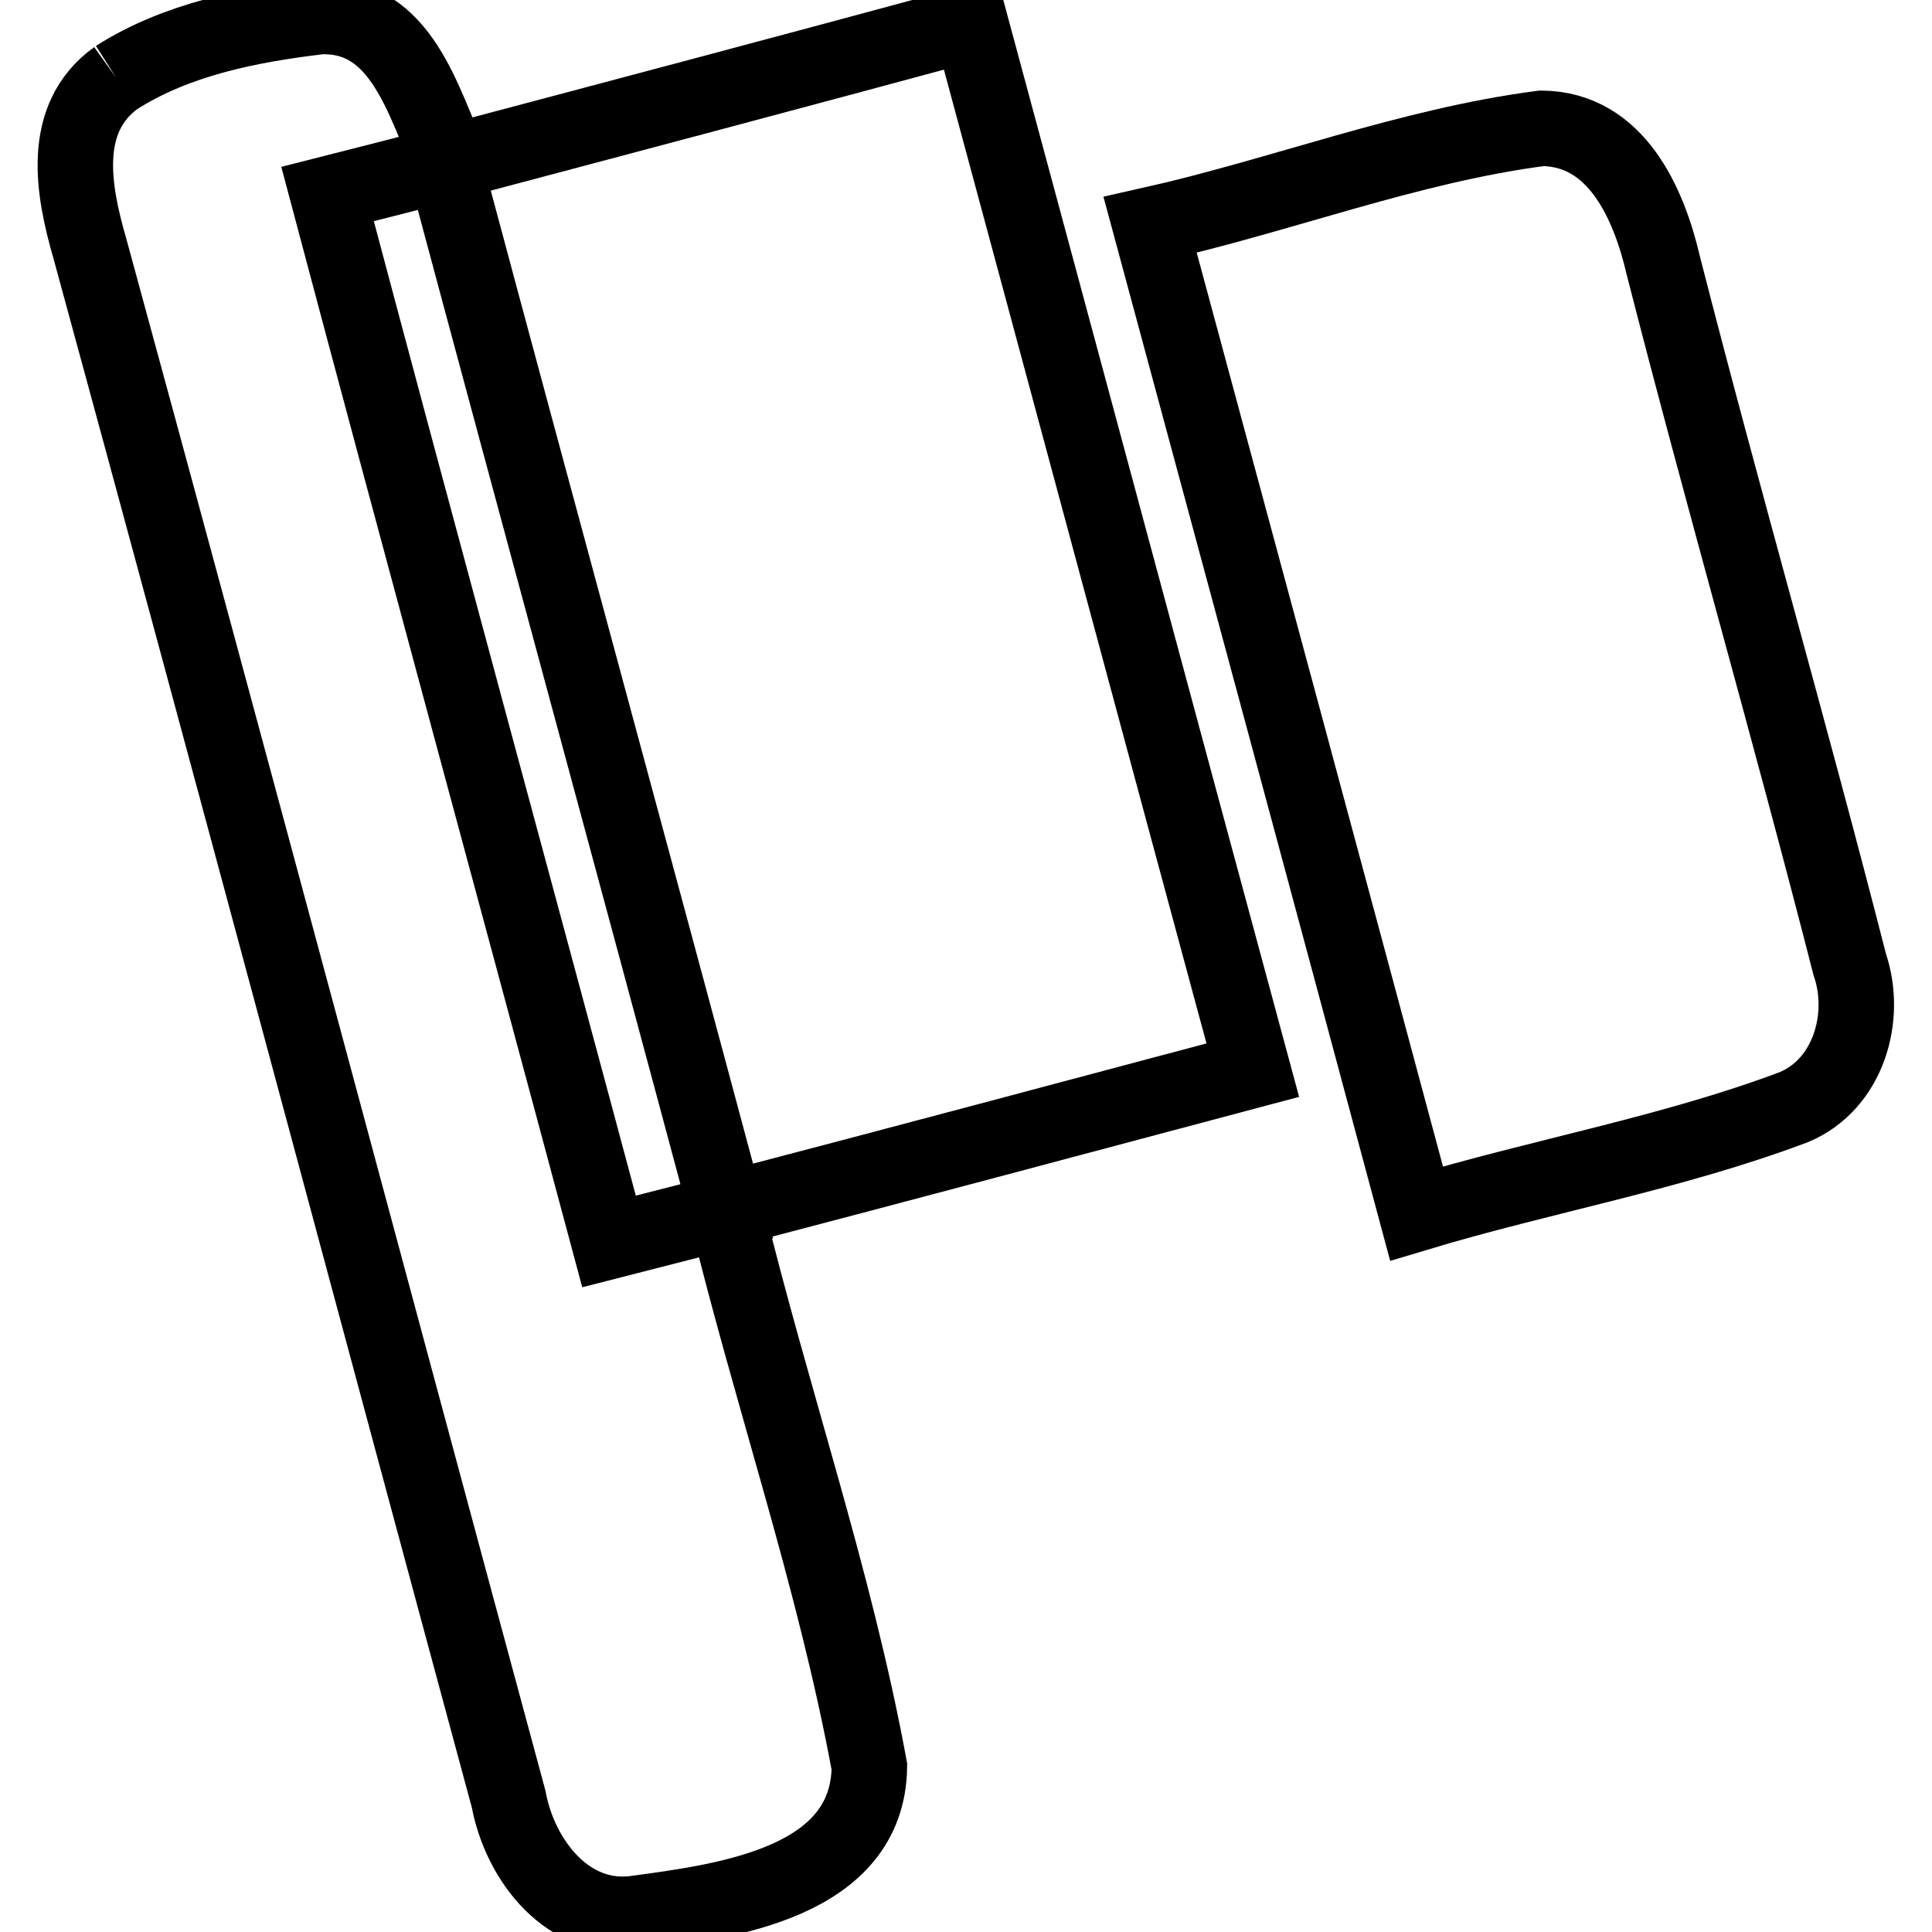
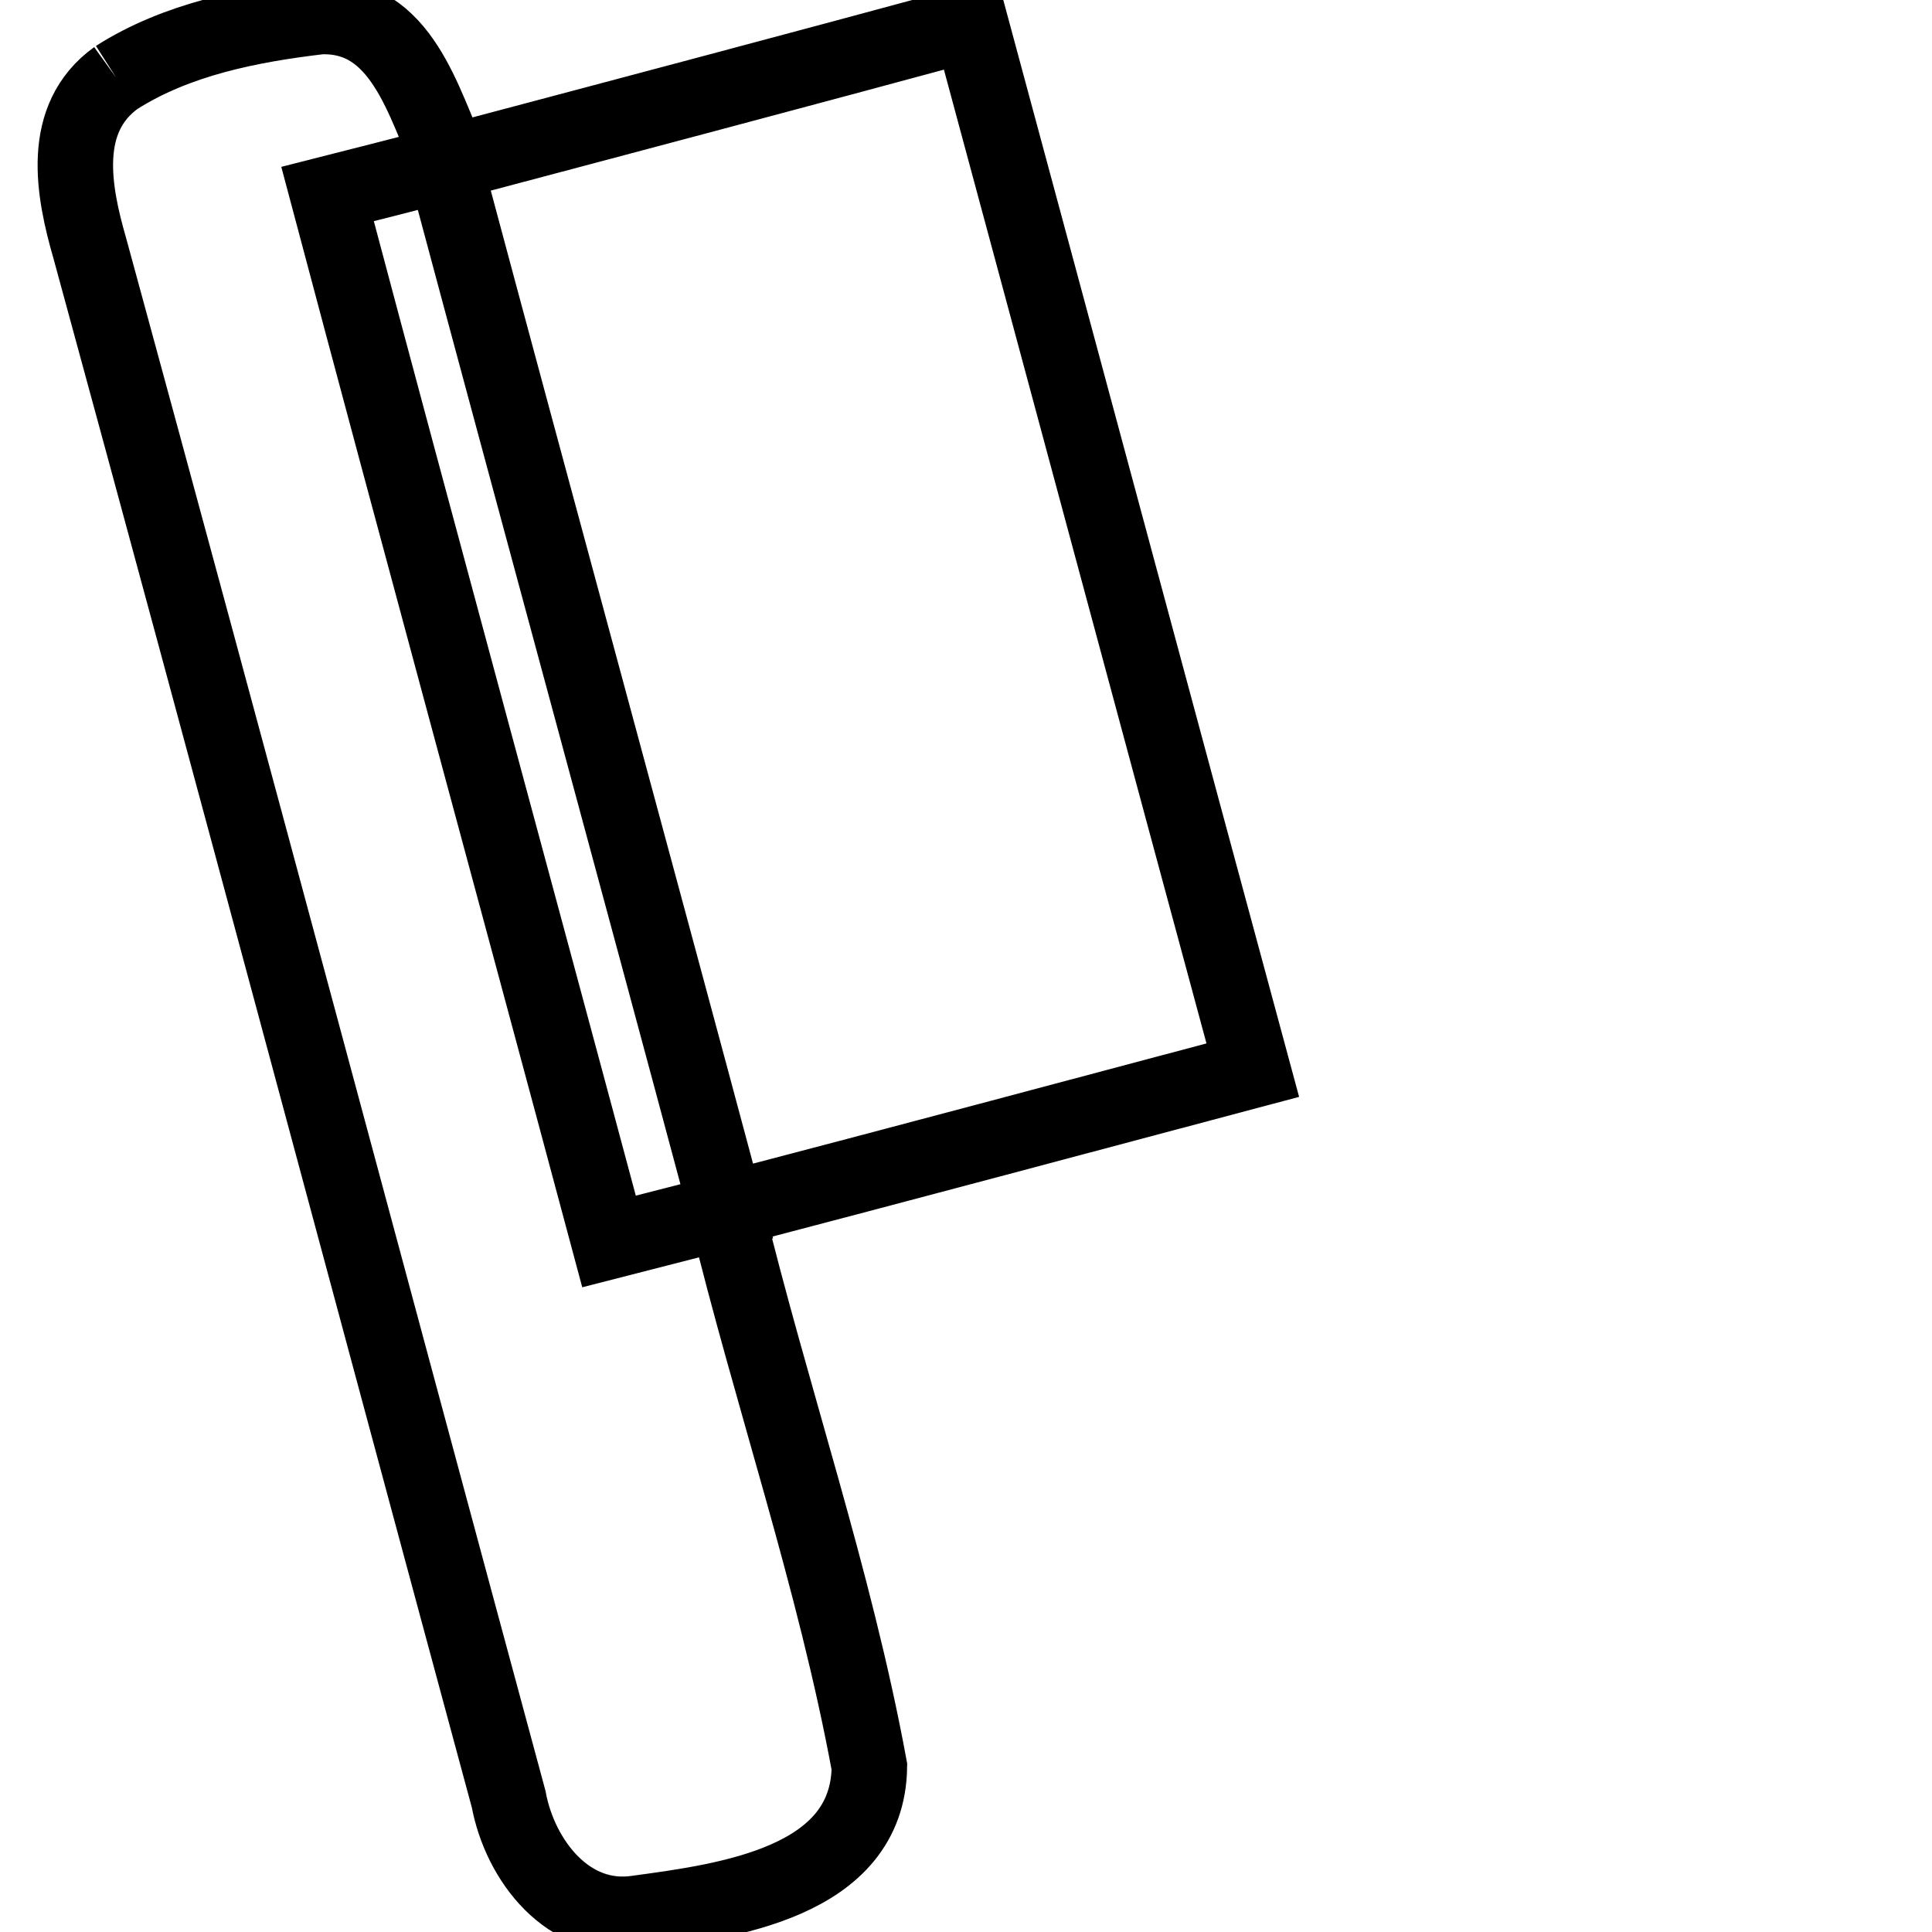
<svg xmlns="http://www.w3.org/2000/svg" version="1.1" x="0px" y="0px" viewBox="0 0 256 256" enable-background="new 0 0 256 256" xml:space="preserve">
  <g>
    <g>
      <path stroke-width="10" fill-opacity="0" stroke="#000000" d="M15.4,10.3c8-5.1,17.7-7,27-8.1c10.9-0.4,13.7,11.5,17.3,19.3c23-6.1,46-12.2,68.9-18.4c12.5,46.3,24.9,92.5,37.4,138.7c-23.3,6.2-46.5,12.4-69.8,18.5c6,24.7,14.4,48.8,19,73.8c-0.2,15.4-19,17.8-30.7,19.4c-9.2,1.4-15.6-7-17.1-15.1C48.9,170,30.6,101.4,11.9,32.9C9.7,25.3,7.9,15.7,15.4,10.3 M43.4,25.7C55.7,72,68.3,118.2,80.7,164.5c3.9-1,11.7-3,15.6-4c-12.4-46.3-25-92.5-37.4-138.8C55,22.8,47.3,24.7,43.4,25.7L43.4,25.7z" />
-       <path stroke-width="10" fill-opacity="0" stroke="#000000" d="M152.4,29.8c17.4-3.9,34.2-10.5,51.9-12.8c9.9,0.1,14.2,10,16.1,18.2c7.9,30.9,16.8,61.7,24.7,92.6c2.4,7-0.2,15.9-7.4,18.9c-16.2,6.1-33.4,9.1-50,14.1C176,117.2,164.2,73.5,152.4,29.8L152.4,29.8z" />
    </g>
  </g>
</svg>